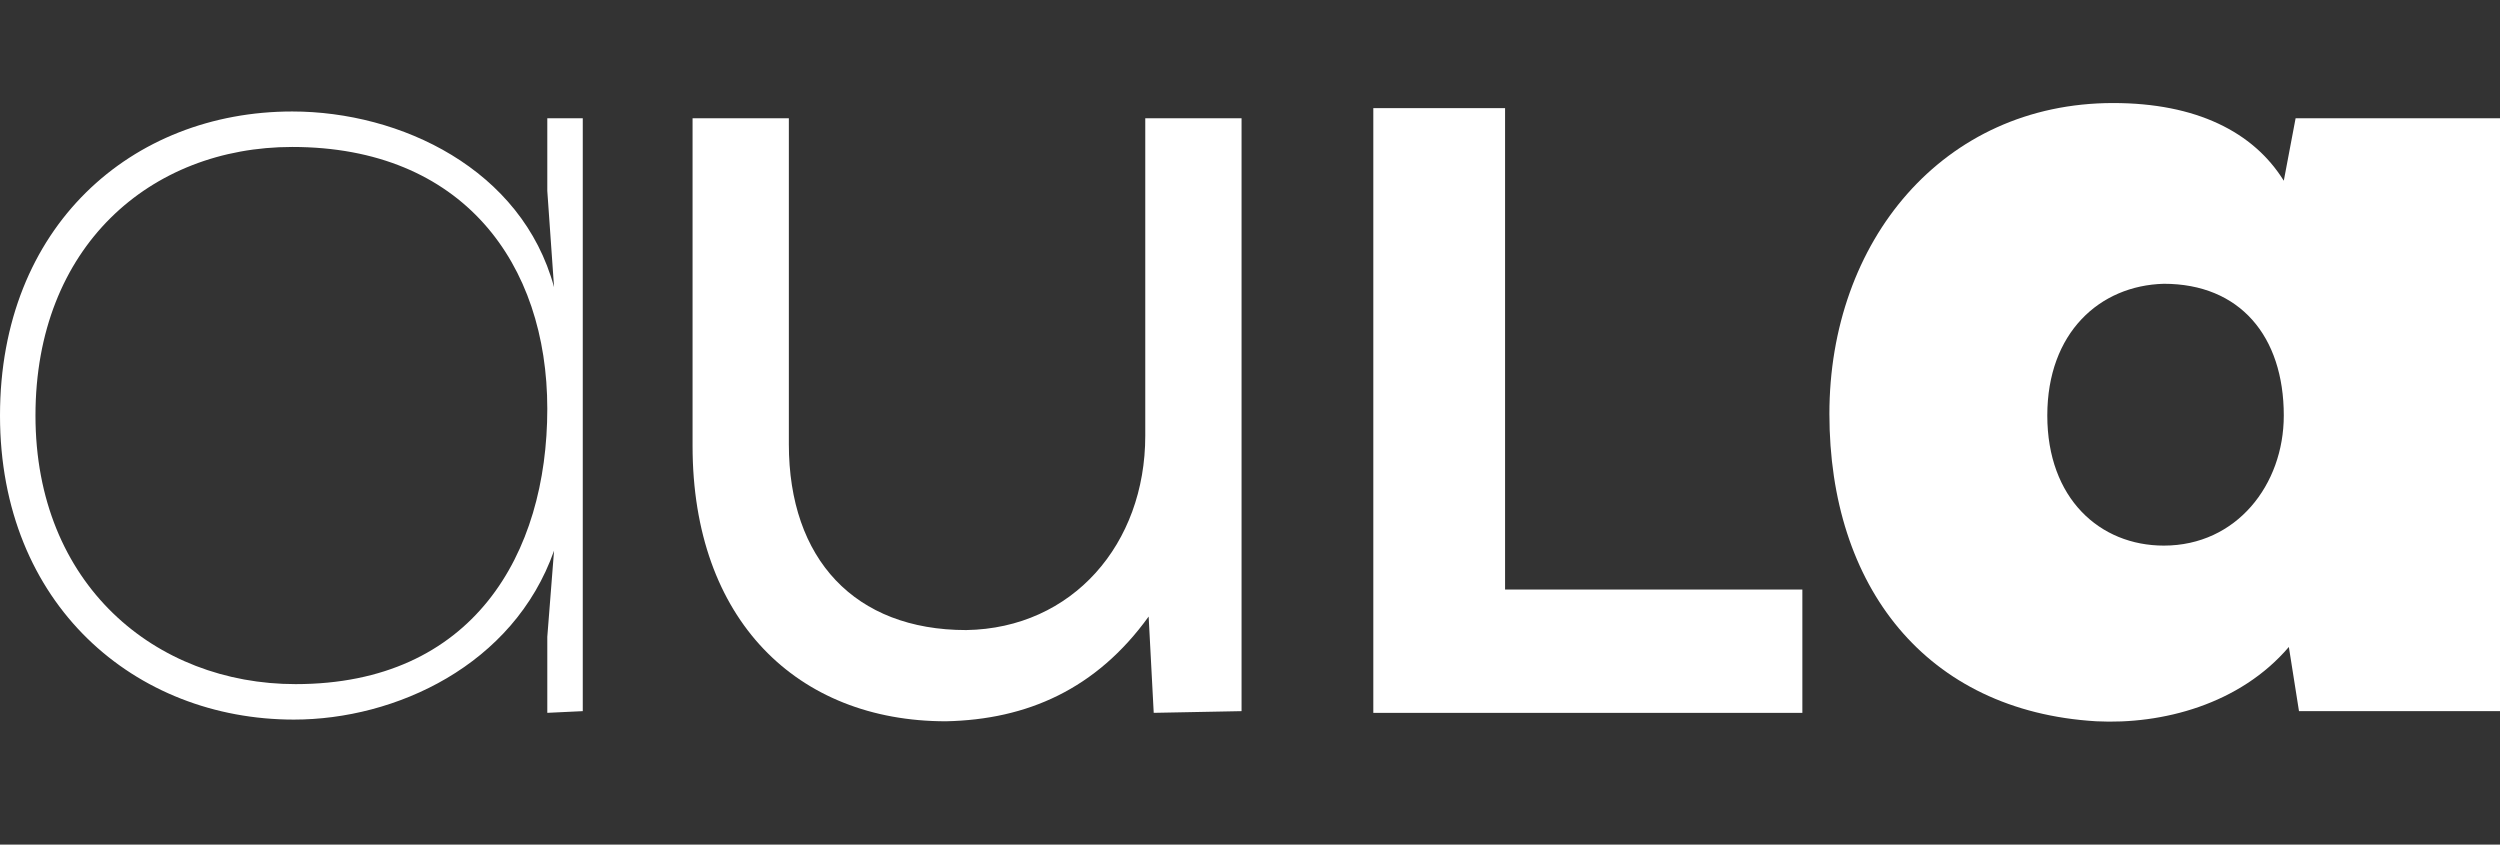
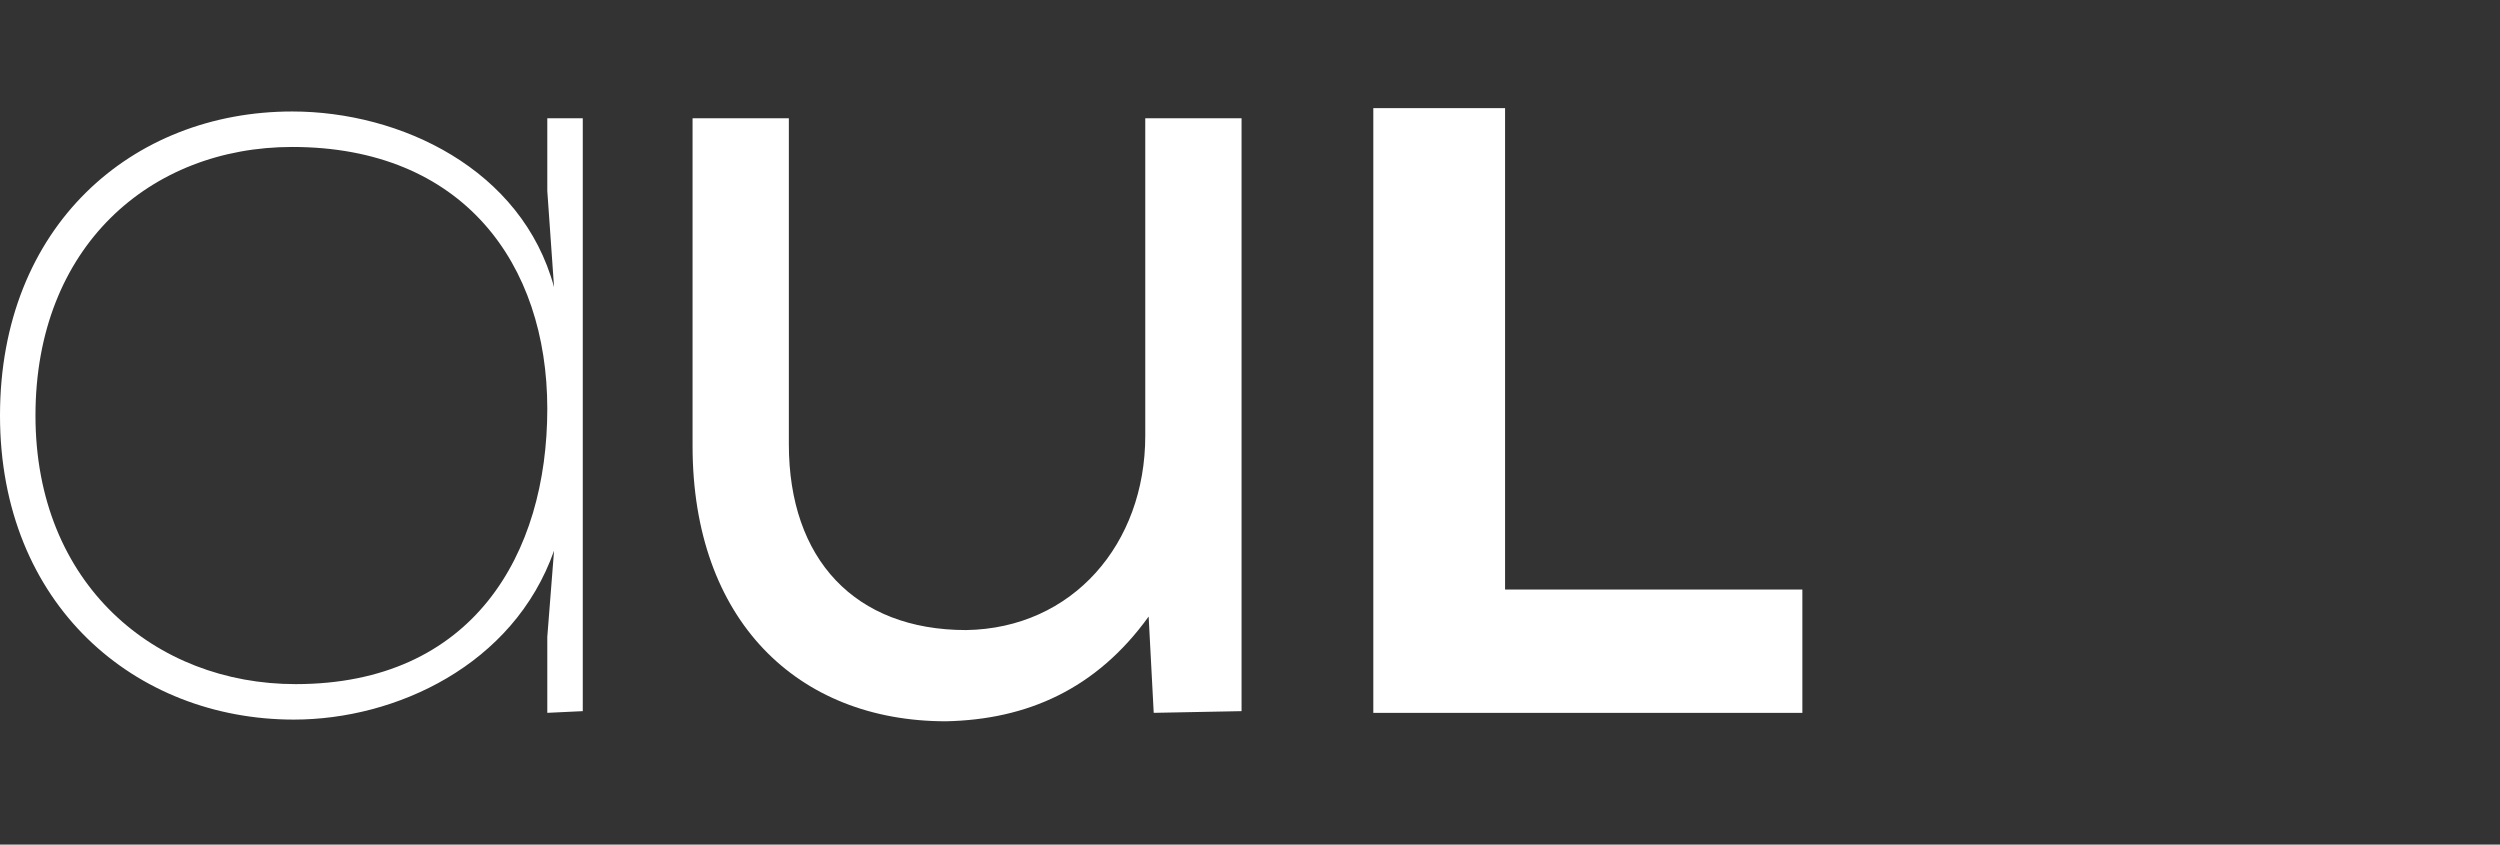
<svg xmlns="http://www.w3.org/2000/svg" version="1.1" id="Capa_1" x="0px" y="0px" viewBox="0 0 148 50" style="enable-background:new 0 0 148 50;" xml:space="preserve">
  <rect x="0" y="0" width="148" height="50" fill="#333333" stroke="none" />
  <style type="text/css">
	.st0{fill:#FFFFFF;}
</style>
  <path class="st0" d="M32.4,42.2v-4.5l0.4-5.1c-2.4,6.8-9.4,10-15.4,10C8,42.6,0,35.8,0,24.6c0-11.2,7.8-18,17.3-18  c6.4,0,13.6,3.4,15.5,10.4l-0.4-5.7V7h2.1v35.1L32.4,42.2L32.4,42.2z M2.1,24.6c0,10,7.1,15.9,15.4,15.9c10.5,0,14.9-7.7,14.9-16.3  S27.4,8.7,17.3,8.7C8.9,8.7,2.1,14.6,2.1,24.6z" />
  <path class="st0" d="M68.3,42.2L68,36.5c-3.1,4.3-7.2,6.1-12,6.2c-8.8,0-15-6-15-16.3V7h5.7v19.3c0,6.8,3.9,11,10.5,11  c6.3-0.1,10.6-5.1,10.6-11.5V7h5.7v35.1L68.3,42.2L68.3,42.2L68.3,42.2z" />
  <path class="st0" d="M89.1,6.4v28.5h17.6v7.3H81.3V6.4H89.1L89.1,6.4z" />
-   <path class="st0" d="M135.9,7H148v35.1h-11.9l-0.6-3.8c-2.9,3.4-7.5,4.6-11.4,4.4c-10.1-0.6-15.8-8-15.8-18.2s6.7-18.4,16.8-18.4  c4.9,0,8.3,1.7,10.1,4.6L135.9,7z M121.2,24.6c0,4.9,3.1,7.7,6.9,7.7c4.3,0,7.1-3.6,7.1-7.7c0-4.7-2.6-7.8-7.1-7.8  C124.3,16.9,121.2,19.7,121.2,24.6z" />
</svg>